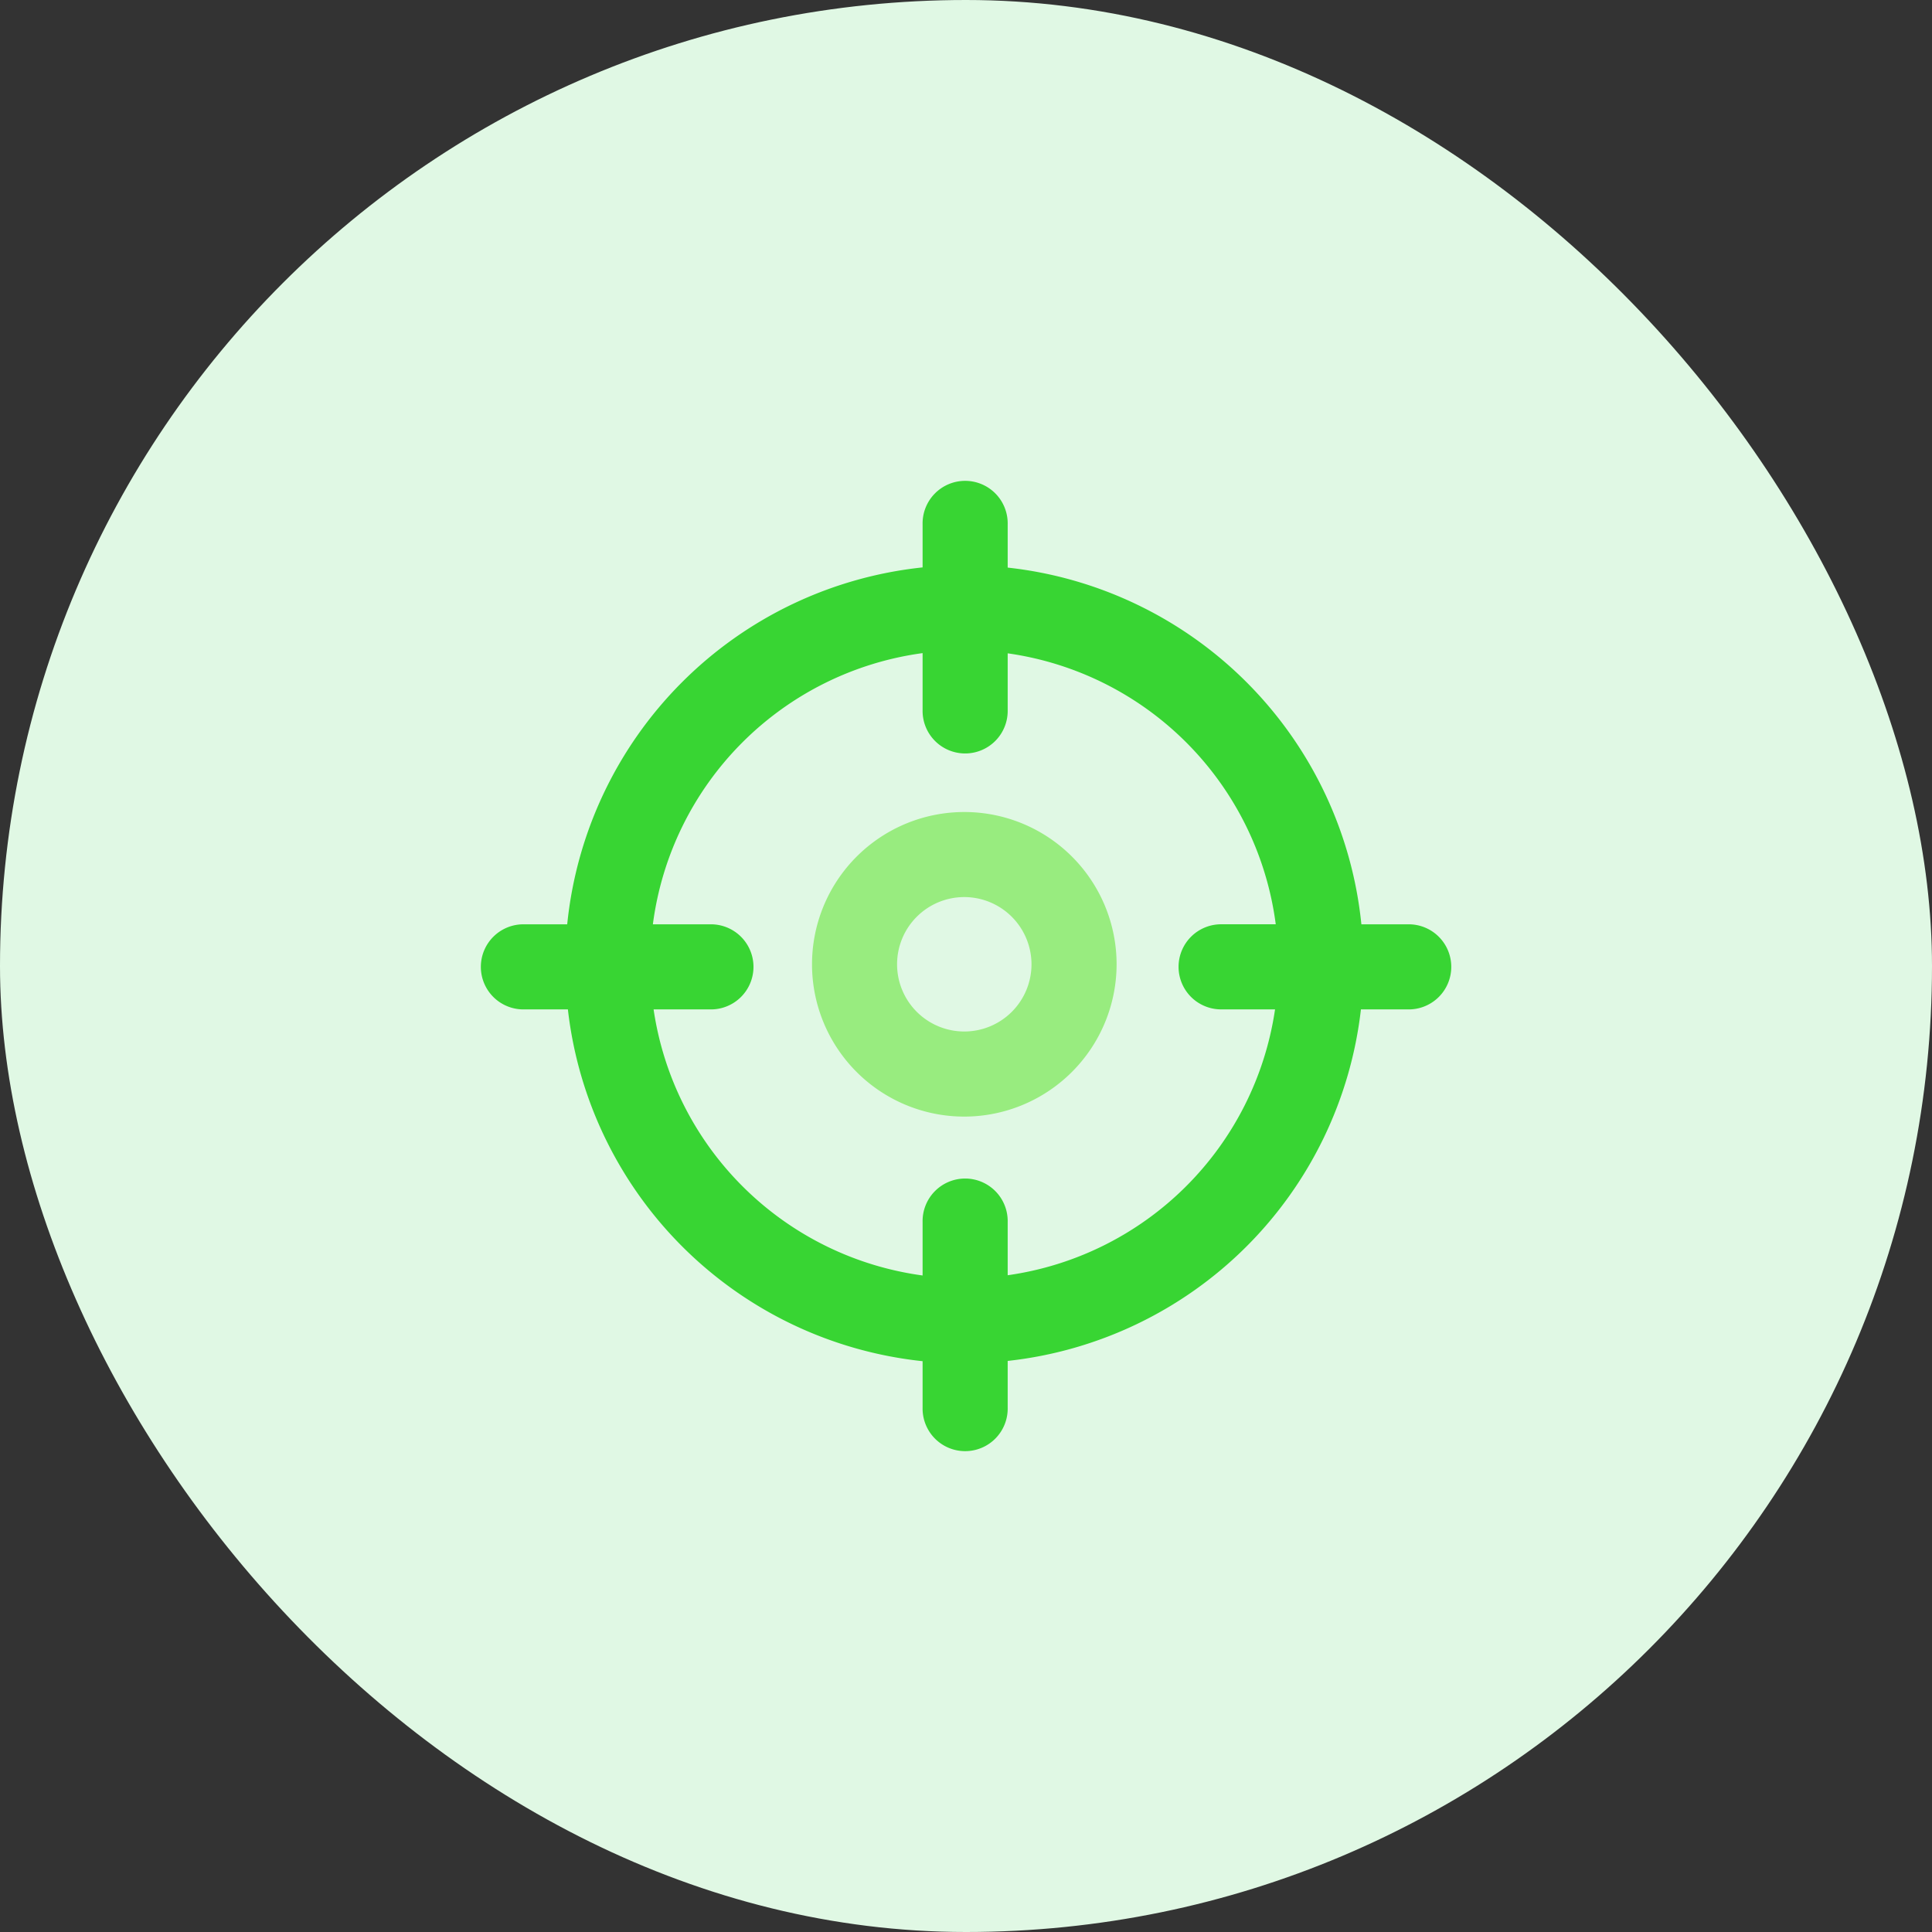
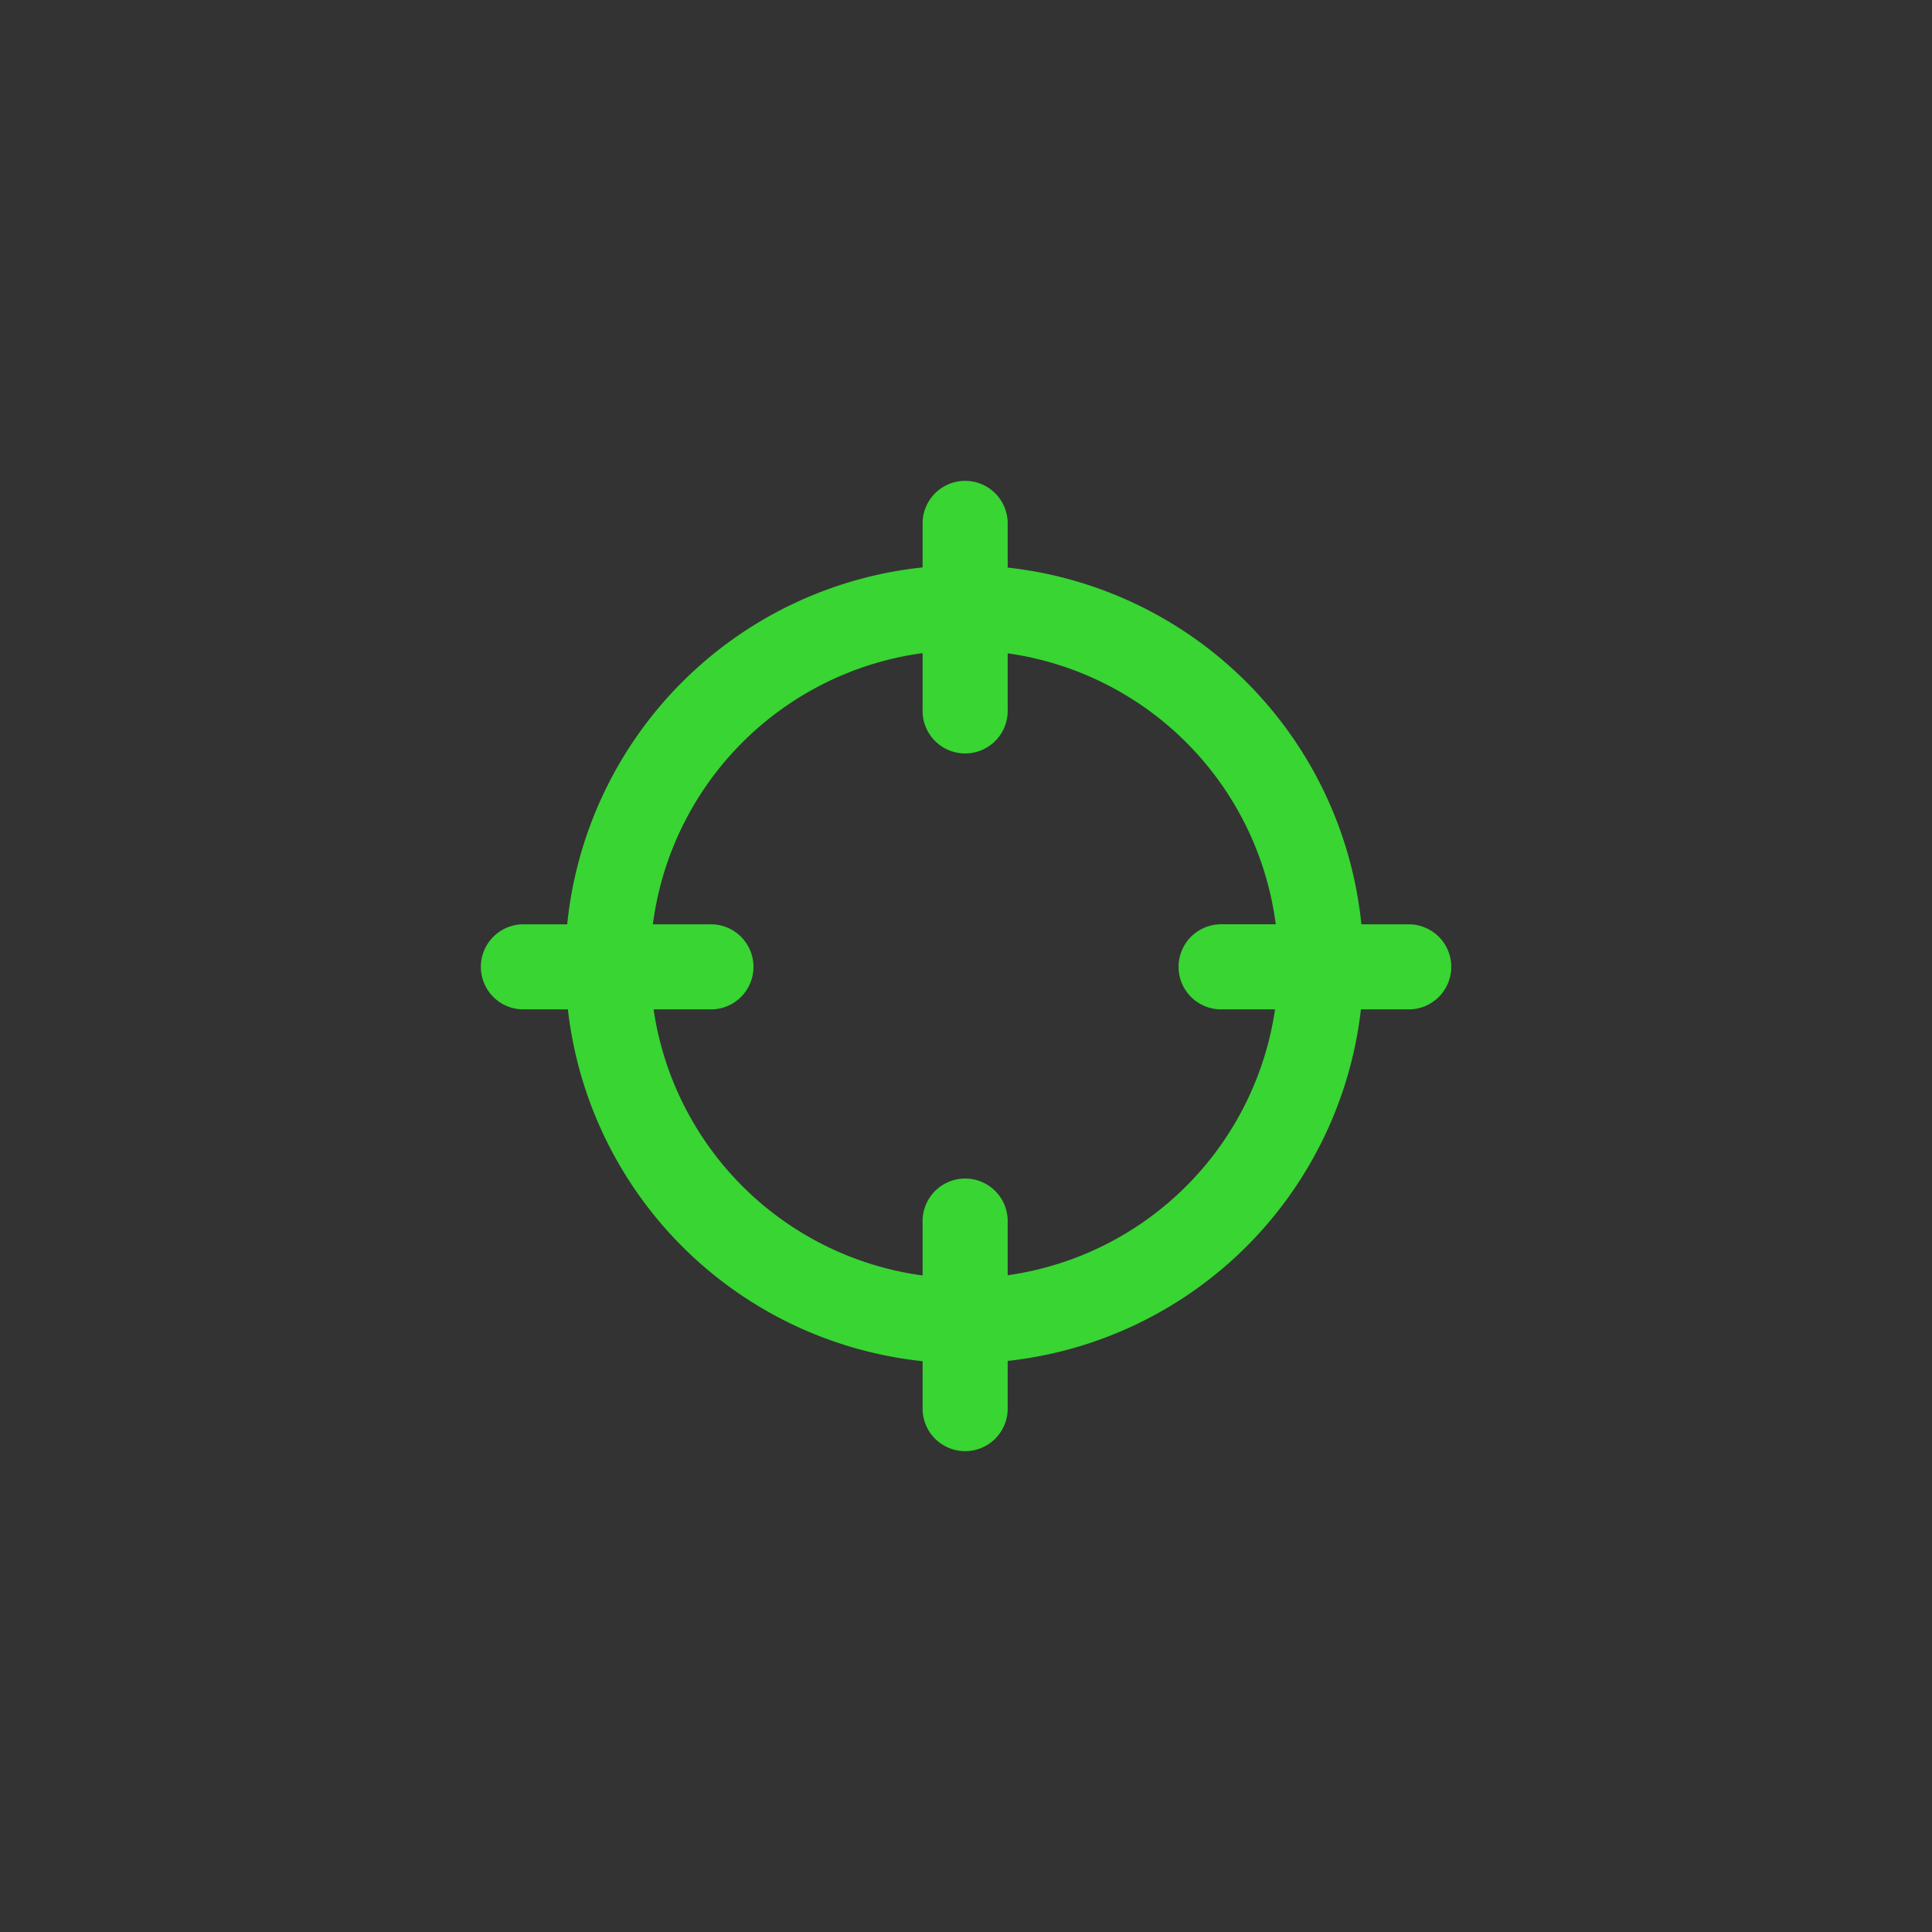
<svg xmlns="http://www.w3.org/2000/svg" width="80" height="80" viewBox="0 0 80 80">
  <rect x="0" y="0" width="80" height="80" fill="#333333" stroke="none" />
  <defs>
    <style>.a{fill:#e0f8e4;}.b{fill:#98ec7f;}.c{fill:#38d533;}</style>
  </defs>
  <g transform="translate(-72)">
-     <rect class="a" width="80" height="80" rx="40" transform="translate(72)" />
    <g transform="translate(89.953 17.953)">
      <g transform="translate(15.67 15.67)">
-         <path class="b" d="M202.306,208.613a6.306,6.306,0,1,1,6.307-6.307A6.314,6.314,0,0,1,202.306,208.613Zm0-9.09a2.783,2.783,0,1,0,2.783,2.783A2.786,2.786,0,0,0,202.306,199.523Z" transform="translate(-196 -196)" />
-       </g>
+         </g>
      <path class="c" d="M40.332,20.321H38.419A16.529,16.529,0,0,0,23.773,5.55V3.762a1.762,1.762,0,1,0-3.523,0v1.78A16.53,16.53,0,0,0,5.534,20.321H3.762a1.762,1.762,0,1,0,0,3.523h1.8A16.528,16.528,0,0,0,20.25,38.411v1.921a1.762,1.762,0,1,0,3.523,0V38.4A16.528,16.528,0,0,0,38.4,23.844h1.937a1.762,1.762,0,1,0,0-3.523ZM23.773,34.852v-2.2a1.762,1.762,0,1,0-3.523,0v2.21A13.029,13.029,0,0,1,9.111,23.844h2.332a1.762,1.762,0,1,0,0-3.523H9.081A13.028,13.028,0,0,1,20.25,9.091v2.351a1.762,1.762,0,1,0,3.523,0V9.1a13.028,13.028,0,0,1,11.1,11.22h-2.22a1.762,1.762,0,1,0,0,3.523h2.191A13.029,13.029,0,0,1,23.773,34.852Z" />
    </g>
  </g>
</svg>